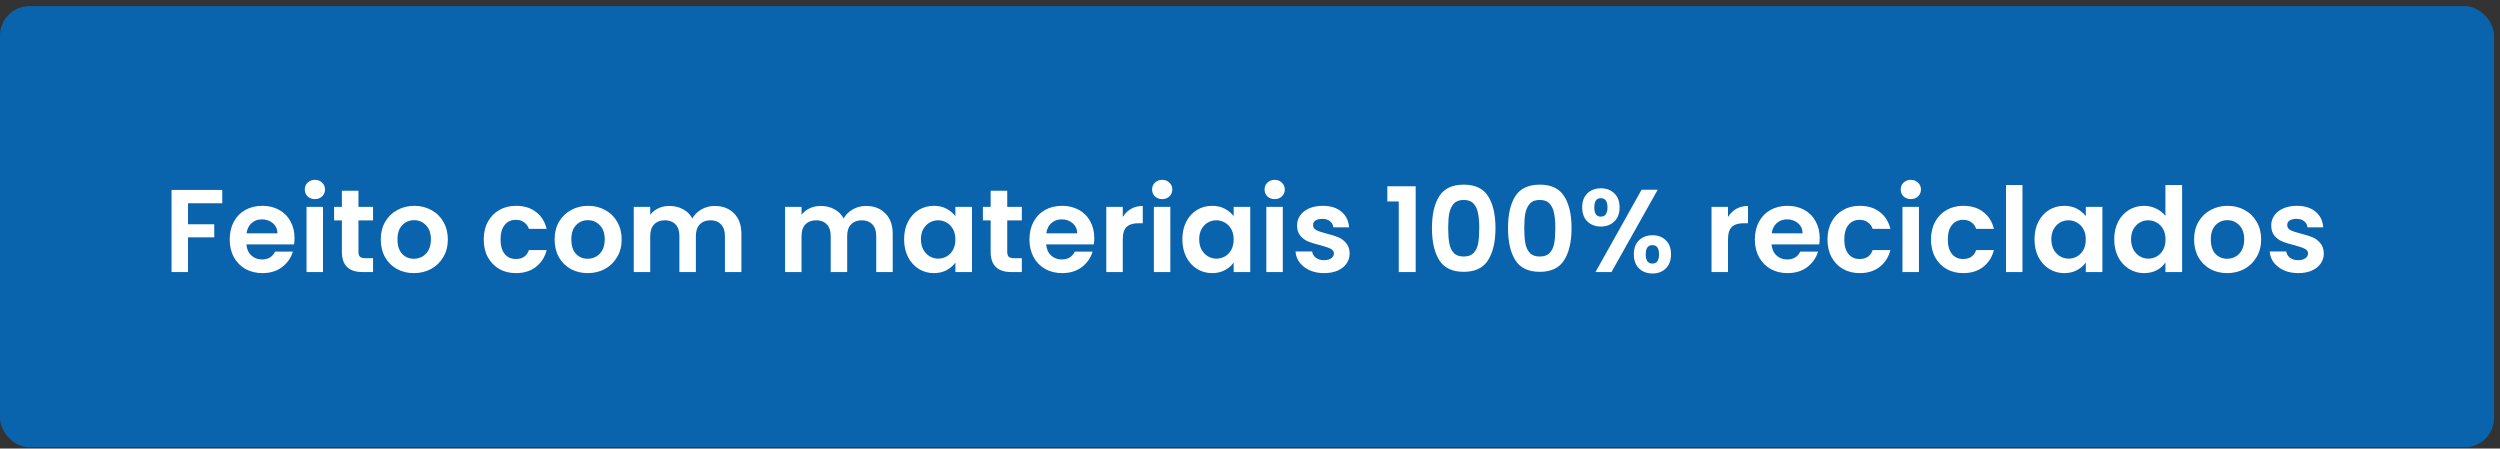
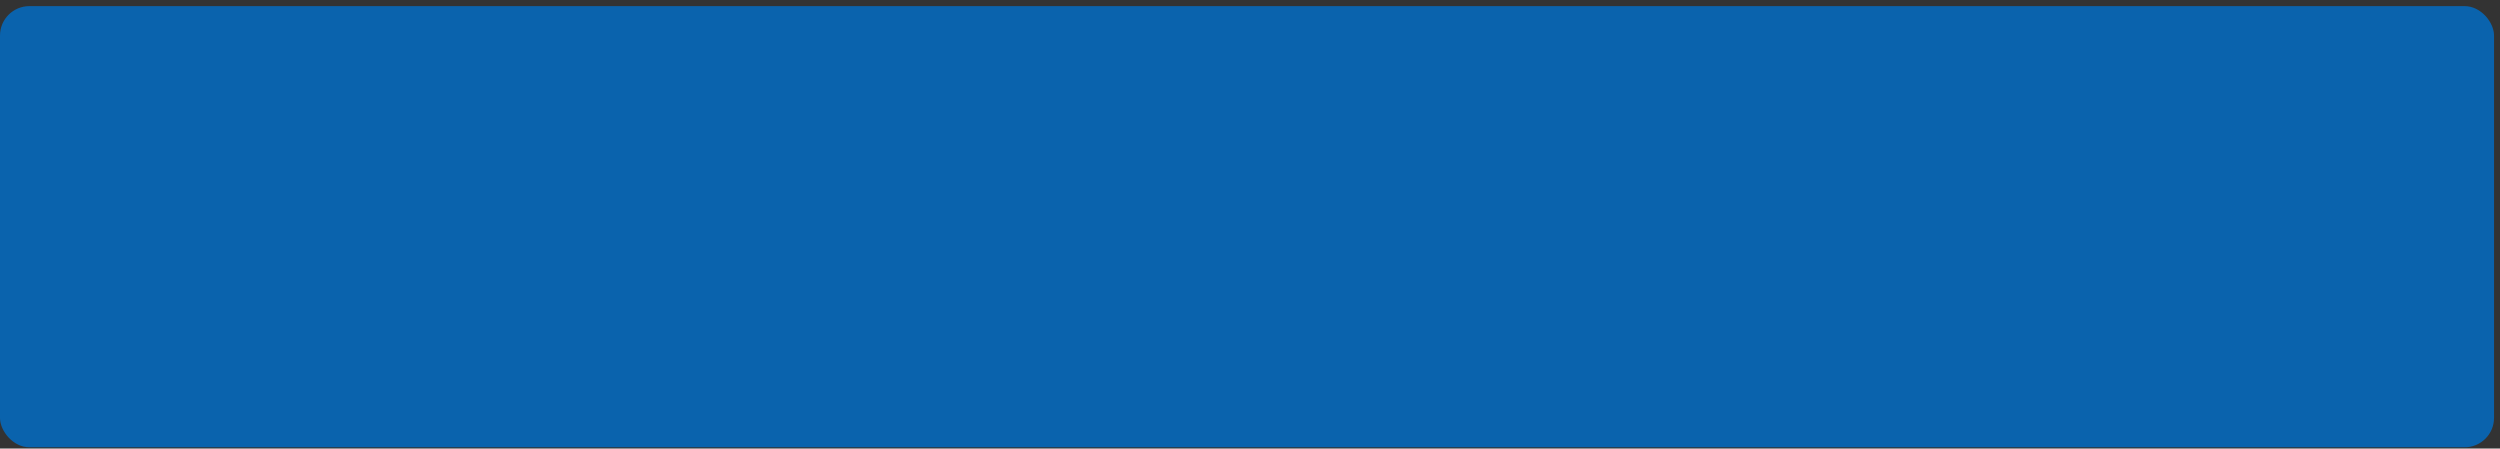
<svg xmlns="http://www.w3.org/2000/svg" width="340" height="61" viewBox="0 0 340 61" fill="none">
  <rect x="0" y="0" width="340" height="61" fill="#333333" stroke="none" />
  <rect y="0.832" width="339.19" height="60" rx="4" fill="#0A63AD" />
-   <path d="M30.227 25.832V27.64H25.571V30.504H29.139V32.28H25.571V37H23.331V25.832H30.227ZM40.055 32.376C40.055 32.696 40.034 32.984 39.991 33.24H33.511C33.564 33.88 33.788 34.381 34.183 34.744C34.578 35.107 35.063 35.288 35.639 35.288C36.471 35.288 37.063 34.931 37.415 34.216H39.831C39.575 35.069 39.084 35.773 38.359 36.328C37.634 36.872 36.743 37.144 35.687 37.144C34.834 37.144 34.066 36.957 33.383 36.584C32.711 36.2 32.183 35.661 31.799 34.968C31.426 34.275 31.239 33.475 31.239 32.568C31.239 31.651 31.426 30.845 31.799 30.152C32.172 29.459 32.695 28.925 33.367 28.552C34.039 28.179 34.812 27.992 35.687 27.992C36.53 27.992 37.282 28.173 37.943 28.536C38.615 28.899 39.132 29.416 39.495 30.088C39.868 30.749 40.055 31.512 40.055 32.376ZM37.735 31.736C37.724 31.16 37.516 30.701 37.111 30.36C36.706 30.008 36.21 29.832 35.623 29.832C35.068 29.832 34.599 30.003 34.215 30.344C33.842 30.675 33.612 31.139 33.527 31.736H37.735ZM42.826 27.08C42.431 27.08 42.101 26.957 41.834 26.712C41.578 26.456 41.45 26.141 41.45 25.768C41.45 25.395 41.578 25.085 41.834 24.84C42.101 24.584 42.431 24.456 42.826 24.456C43.221 24.456 43.546 24.584 43.802 24.84C44.069 25.085 44.202 25.395 44.202 25.768C44.202 26.141 44.069 26.456 43.802 26.712C43.546 26.957 43.221 27.08 42.826 27.08ZM43.93 28.136V37H41.69V28.136H43.93ZM48.751 29.976V34.264C48.751 34.563 48.82 34.781 48.959 34.92C49.108 35.048 49.354 35.112 49.695 35.112H50.735V37H49.327C47.439 37 46.495 36.083 46.495 34.248V29.976H45.439V28.136H46.495V25.944H48.751V28.136H50.735V29.976H48.751ZM56.282 37.144C55.429 37.144 54.661 36.957 53.978 36.584C53.295 36.2 52.757 35.661 52.362 34.968C51.978 34.275 51.786 33.475 51.786 32.568C51.786 31.661 51.983 30.861 52.378 30.168C52.783 29.475 53.333 28.941 54.026 28.568C54.719 28.184 55.493 27.992 56.346 27.992C57.2 27.992 57.973 28.184 58.666 28.568C59.359 28.941 59.904 29.475 60.298 30.168C60.703 30.861 60.906 31.661 60.906 32.568C60.906 33.475 60.698 34.275 60.282 34.968C59.877 35.661 59.322 36.2 58.618 36.584C57.925 36.957 57.146 37.144 56.282 37.144ZM56.282 35.192C56.688 35.192 57.066 35.096 57.418 34.904C57.781 34.701 58.069 34.403 58.282 34.008C58.495 33.613 58.602 33.133 58.602 32.568C58.602 31.725 58.378 31.08 57.93 30.632C57.493 30.173 56.954 29.944 56.314 29.944C55.674 29.944 55.136 30.173 54.698 30.632C54.272 31.08 54.058 31.725 54.058 32.568C54.058 33.411 54.266 34.061 54.682 34.52C55.109 34.968 55.642 35.192 56.282 35.192ZM65.786 32.568C65.786 31.651 65.972 30.851 66.346 30.168C66.719 29.475 67.237 28.941 67.898 28.568C68.559 28.184 69.317 27.992 70.17 27.992C71.269 27.992 72.175 28.269 72.89 28.824C73.615 29.368 74.1 30.136 74.346 31.128H71.93C71.802 30.744 71.583 30.445 71.274 30.232C70.975 30.008 70.602 29.896 70.154 29.896C69.514 29.896 69.007 30.131 68.634 30.6C68.26 31.059 68.074 31.715 68.074 32.568C68.074 33.411 68.26 34.067 68.634 34.536C69.007 34.995 69.514 35.224 70.154 35.224C71.061 35.224 71.653 34.819 71.93 34.008H74.346C74.1 34.968 73.615 35.731 72.89 36.296C72.165 36.861 71.258 37.144 70.17 37.144C69.317 37.144 68.559 36.957 67.898 36.584C67.237 36.2 66.719 35.667 66.346 34.984C65.972 34.291 65.786 33.485 65.786 32.568ZM79.923 37.144C79.07 37.144 78.302 36.957 77.619 36.584C76.936 36.2 76.397 35.661 76.003 34.968C75.619 34.275 75.427 33.475 75.427 32.568C75.427 31.661 75.624 30.861 76.019 30.168C76.424 29.475 76.974 28.941 77.667 28.568C78.36 28.184 79.133 27.992 79.987 27.992C80.84 27.992 81.614 28.184 82.307 28.568C83 28.941 83.544 29.475 83.939 30.168C84.344 30.861 84.547 31.661 84.547 32.568C84.547 33.475 84.339 34.275 83.923 34.968C83.517 35.661 82.963 36.2 82.259 36.584C81.566 36.957 80.787 37.144 79.923 37.144ZM79.923 35.192C80.328 35.192 80.707 35.096 81.059 34.904C81.421 34.701 81.71 34.403 81.923 34.008C82.136 33.613 82.243 33.133 82.243 32.568C82.243 31.725 82.019 31.08 81.571 30.632C81.133 30.173 80.595 29.944 79.955 29.944C79.315 29.944 78.776 30.173 78.339 30.632C77.912 31.08 77.699 31.725 77.699 32.568C77.699 33.411 77.907 34.061 78.323 34.52C78.749 34.968 79.283 35.192 79.923 35.192ZM97.198 28.008C98.286 28.008 99.161 28.344 99.822 29.016C100.494 29.677 100.83 30.605 100.83 31.8V37H98.59V32.104C98.59 31.411 98.414 30.883 98.062 30.52C97.71 30.147 97.23 29.96 96.622 29.96C96.014 29.96 95.529 30.147 95.166 30.52C94.814 30.883 94.638 31.411 94.638 32.104V37H92.398V32.104C92.398 31.411 92.222 30.883 91.87 30.52C91.518 30.147 91.038 29.96 90.43 29.96C89.811 29.96 89.321 30.147 88.958 30.52C88.606 30.883 88.43 31.411 88.43 32.104V37H86.19V28.136H88.43V29.208C88.718 28.835 89.086 28.541 89.534 28.328C89.993 28.115 90.494 28.008 91.038 28.008C91.731 28.008 92.35 28.157 92.894 28.456C93.438 28.744 93.859 29.16 94.158 29.704C94.446 29.192 94.862 28.781 95.406 28.472C95.961 28.163 96.558 28.008 97.198 28.008ZM117.776 28.008C118.864 28.008 119.739 28.344 120.4 29.016C121.072 29.677 121.408 30.605 121.408 31.8V37H119.168V32.104C119.168 31.411 118.992 30.883 118.64 30.52C118.288 30.147 117.808 29.96 117.2 29.96C116.592 29.96 116.107 30.147 115.744 30.52C115.392 30.883 115.216 31.411 115.216 32.104V37H112.976V32.104C112.976 31.411 112.8 30.883 112.448 30.52C112.096 30.147 111.616 29.96 111.008 29.96C110.389 29.96 109.899 30.147 109.536 30.52C109.184 30.883 109.008 31.411 109.008 32.104V37H106.768V28.136H109.008V29.208C109.296 28.835 109.664 28.541 110.112 28.328C110.571 28.115 111.072 28.008 111.616 28.008C112.309 28.008 112.928 28.157 113.472 28.456C114.016 28.744 114.437 29.16 114.736 29.704C115.024 29.192 115.44 28.781 115.984 28.472C116.539 28.163 117.136 28.008 117.776 28.008ZM122.958 32.536C122.958 31.64 123.134 30.845 123.486 30.152C123.848 29.459 124.334 28.925 124.942 28.552C125.56 28.179 126.248 27.992 127.006 27.992C127.667 27.992 128.243 28.125 128.734 28.392C129.235 28.659 129.635 28.995 129.934 29.4V28.136H132.19V37H129.934V35.704C129.646 36.12 129.246 36.467 128.734 36.744C128.232 37.011 127.651 37.144 126.99 37.144C126.243 37.144 125.56 36.952 124.942 36.568C124.334 36.184 123.848 35.645 123.486 34.952C123.134 34.248 122.958 33.443 122.958 32.536ZM129.934 32.568C129.934 32.024 129.827 31.56 129.614 31.176C129.4 30.781 129.112 30.483 128.75 30.28C128.387 30.067 127.998 29.96 127.582 29.96C127.166 29.96 126.782 30.061 126.43 30.264C126.078 30.467 125.79 30.765 125.566 31.16C125.352 31.544 125.246 32.003 125.246 32.536C125.246 33.069 125.352 33.539 125.566 33.944C125.79 34.339 126.078 34.643 126.43 34.856C126.792 35.069 127.176 35.176 127.582 35.176C127.998 35.176 128.387 35.075 128.75 34.872C129.112 34.659 129.4 34.36 129.614 33.976C129.827 33.581 129.934 33.112 129.934 32.568ZM136.985 29.976V34.264C136.985 34.563 137.055 34.781 137.193 34.92C137.343 35.048 137.588 35.112 137.929 35.112H138.969V37H137.561C135.673 37 134.729 36.083 134.729 34.248V29.976H133.673V28.136H134.729V25.944H136.985V28.136H138.969V29.976H136.985ZM148.821 32.376C148.821 32.696 148.799 32.984 148.757 33.24H142.277C142.33 33.88 142.554 34.381 142.949 34.744C143.343 35.107 143.829 35.288 144.405 35.288C145.237 35.288 145.829 34.931 146.181 34.216H148.597C148.341 35.069 147.85 35.773 147.125 36.328C146.399 36.872 145.509 37.144 144.453 37.144C143.599 37.144 142.831 36.957 142.149 36.584C141.477 36.2 140.949 35.661 140.565 34.968C140.191 34.275 140.005 33.475 140.005 32.568C140.005 31.651 140.191 30.845 140.565 30.152C140.938 29.459 141.461 28.925 142.133 28.552C142.805 28.179 143.578 27.992 144.453 27.992C145.295 27.992 146.047 28.173 146.709 28.536C147.381 28.899 147.898 29.416 148.261 30.088C148.634 30.749 148.821 31.512 148.821 32.376ZM146.501 31.736C146.49 31.16 146.282 30.701 145.877 30.36C145.471 30.008 144.975 29.832 144.389 29.832C143.834 29.832 143.365 30.003 142.981 30.344C142.607 30.675 142.378 31.139 142.293 31.736H146.501ZM152.696 29.512C152.984 29.043 153.357 28.675 153.816 28.408C154.285 28.141 154.818 28.008 155.416 28.008V30.36H154.824C154.12 30.36 153.586 30.525 153.224 30.856C152.872 31.187 152.696 31.763 152.696 32.584V37H150.456V28.136H152.696V29.512ZM158.06 27.08C157.666 27.08 157.335 26.957 157.068 26.712C156.812 26.456 156.684 26.141 156.684 25.768C156.684 25.395 156.812 25.085 157.068 24.84C157.335 24.584 157.666 24.456 158.06 24.456C158.455 24.456 158.78 24.584 159.036 24.84C159.303 25.085 159.436 25.395 159.436 25.768C159.436 26.141 159.303 26.456 159.036 26.712C158.78 26.957 158.455 27.08 158.06 27.08ZM159.164 28.136V37H156.924V28.136H159.164ZM160.801 32.536C160.801 31.64 160.977 30.845 161.329 30.152C161.692 29.459 162.177 28.925 162.785 28.552C163.404 28.179 164.092 27.992 164.849 27.992C165.511 27.992 166.087 28.125 166.577 28.392C167.079 28.659 167.479 28.995 167.777 29.4V28.136H170.033V37H167.777V35.704C167.489 36.12 167.089 36.467 166.577 36.744C166.076 37.011 165.495 37.144 164.833 37.144C164.087 37.144 163.404 36.952 162.785 36.568C162.177 36.184 161.692 35.645 161.329 34.952C160.977 34.248 160.801 33.443 160.801 32.536ZM167.777 32.568C167.777 32.024 167.671 31.56 167.457 31.176C167.244 30.781 166.956 30.483 166.593 30.28C166.231 30.067 165.841 29.96 165.425 29.96C165.009 29.96 164.625 30.061 164.273 30.264C163.921 30.467 163.633 30.765 163.409 31.16C163.196 31.544 163.089 32.003 163.089 32.536C163.089 33.069 163.196 33.539 163.409 33.944C163.633 34.339 163.921 34.643 164.273 34.856C164.636 35.069 165.02 35.176 165.425 35.176C165.841 35.176 166.231 35.075 166.593 34.872C166.956 34.659 167.244 34.36 167.457 33.976C167.671 33.581 167.777 33.112 167.777 32.568ZM173.357 27.08C172.963 27.08 172.632 26.957 172.365 26.712C172.109 26.456 171.981 26.141 171.981 25.768C171.981 25.395 172.109 25.085 172.365 24.84C172.632 24.584 172.963 24.456 173.357 24.456C173.752 24.456 174.077 24.584 174.333 24.84C174.6 25.085 174.733 25.395 174.733 25.768C174.733 26.141 174.6 26.456 174.333 26.712C174.077 26.957 173.752 27.08 173.357 27.08ZM174.461 28.136V37H172.221V28.136H174.461ZM180.066 37.144C179.341 37.144 178.69 37.016 178.114 36.76C177.538 36.493 177.08 36.136 176.738 35.688C176.408 35.24 176.226 34.744 176.194 34.2H178.45C178.493 34.541 178.658 34.824 178.946 35.048C179.245 35.272 179.613 35.384 180.05 35.384C180.477 35.384 180.808 35.299 181.042 35.128C181.288 34.957 181.41 34.739 181.41 34.472C181.41 34.184 181.261 33.971 180.962 33.832C180.674 33.683 180.21 33.523 179.57 33.352C178.909 33.192 178.365 33.027 177.938 32.856C177.522 32.685 177.16 32.424 176.85 32.072C176.552 31.72 176.402 31.245 176.402 30.648C176.402 30.157 176.541 29.709 176.818 29.304C177.106 28.899 177.512 28.579 178.034 28.344C178.568 28.109 179.192 27.992 179.906 27.992C180.962 27.992 181.805 28.259 182.434 28.792C183.064 29.315 183.41 30.024 183.474 30.92H181.33C181.298 30.568 181.149 30.291 180.882 30.088C180.626 29.875 180.28 29.768 179.842 29.768C179.437 29.768 179.122 29.843 178.898 29.992C178.685 30.141 178.578 30.349 178.578 30.616C178.578 30.915 178.728 31.144 179.026 31.304C179.325 31.453 179.789 31.608 180.418 31.768C181.058 31.928 181.586 32.093 182.002 32.264C182.418 32.435 182.776 32.701 183.074 33.064C183.384 33.416 183.544 33.885 183.554 34.472C183.554 34.984 183.41 35.443 183.122 35.848C182.845 36.253 182.44 36.573 181.906 36.808C181.384 37.032 180.77 37.144 180.066 37.144ZM188.678 27.4V25.336H192.534V37H190.23V27.4H188.678ZM194.746 31.016C194.746 29.171 195.077 27.725 195.738 26.68C196.41 25.635 197.52 25.112 199.066 25.112C200.613 25.112 201.717 25.635 202.378 26.68C203.05 27.725 203.386 29.171 203.386 31.016C203.386 32.872 203.05 34.328 202.378 35.384C201.717 36.44 200.613 36.968 199.066 36.968C197.52 36.968 196.41 36.44 195.738 35.384C195.077 34.328 194.746 32.872 194.746 31.016ZM201.178 31.016C201.178 30.227 201.125 29.565 201.018 29.032C200.922 28.488 200.72 28.045 200.41 27.704C200.112 27.363 199.664 27.192 199.066 27.192C198.469 27.192 198.016 27.363 197.706 27.704C197.408 28.045 197.205 28.488 197.098 29.032C197.002 29.565 196.954 30.227 196.954 31.016C196.954 31.827 197.002 32.509 197.098 33.064C197.194 33.608 197.397 34.051 197.706 34.392C198.016 34.723 198.469 34.888 199.066 34.888C199.664 34.888 200.117 34.723 200.426 34.392C200.736 34.051 200.938 33.608 201.034 33.064C201.13 32.509 201.178 31.827 201.178 31.016ZM205.09 31.016C205.09 29.171 205.421 27.725 206.082 26.68C206.754 25.635 207.864 25.112 209.41 25.112C210.957 25.112 212.061 25.635 212.722 26.68C213.394 27.725 213.73 29.171 213.73 31.016C213.73 32.872 213.394 34.328 212.722 35.384C212.061 36.44 210.957 36.968 209.41 36.968C207.864 36.968 206.754 36.44 206.082 35.384C205.421 34.328 205.09 32.872 205.09 31.016ZM211.522 31.016C211.522 30.227 211.469 29.565 211.362 29.032C211.266 28.488 211.064 28.045 210.754 27.704C210.456 27.363 210.008 27.192 209.41 27.192C208.813 27.192 208.36 27.363 208.05 27.704C207.752 28.045 207.549 28.488 207.442 29.032C207.346 29.565 207.298 30.227 207.298 31.016C207.298 31.827 207.346 32.509 207.442 33.064C207.538 33.608 207.741 34.051 208.05 34.392C208.36 34.723 208.813 34.888 209.41 34.888C210.008 34.888 210.461 34.723 210.77 34.392C211.08 34.051 211.282 33.608 211.378 33.064C211.474 32.509 211.522 31.827 211.522 31.016ZM215.178 28.2C215.178 27.389 215.413 26.755 215.882 26.296C216.362 25.837 216.975 25.608 217.722 25.608C218.469 25.608 219.077 25.837 219.546 26.296C220.026 26.755 220.266 27.389 220.266 28.2C220.266 29.021 220.026 29.661 219.546 30.12C219.077 30.579 218.469 30.808 217.722 30.808C216.975 30.808 216.362 30.579 215.882 30.12C215.413 29.661 215.178 29.021 215.178 28.2ZM225.45 25.8L219.162 37H216.986L223.258 25.8H225.45ZM217.706 26.952C217.119 26.952 216.826 27.368 216.826 28.2C216.826 29.043 217.119 29.464 217.706 29.464C217.994 29.464 218.218 29.363 218.378 29.16C218.538 28.947 218.618 28.627 218.618 28.2C218.618 27.368 218.314 26.952 217.706 26.952ZM222.202 34.584C222.202 33.763 222.437 33.128 222.906 32.68C223.386 32.221 223.999 31.992 224.746 31.992C225.493 31.992 226.095 32.221 226.554 32.68C227.023 33.128 227.258 33.763 227.258 34.584C227.258 35.405 227.023 36.045 226.554 36.504C226.095 36.963 225.493 37.192 224.746 37.192C223.989 37.192 223.375 36.963 222.906 36.504C222.437 36.045 222.202 35.405 222.202 34.584ZM224.73 33.336C224.122 33.336 223.818 33.752 223.818 34.584C223.818 35.427 224.122 35.848 224.73 35.848C225.327 35.848 225.626 35.427 225.626 34.584C225.626 33.752 225.327 33.336 224.73 33.336ZM235.008 29.512C235.296 29.043 235.669 28.675 236.128 28.408C236.597 28.141 237.131 28.008 237.728 28.008V30.36H237.136C236.432 30.36 235.899 30.525 235.536 30.856C235.184 31.187 235.008 31.763 235.008 32.584V37H232.768V28.136H235.008V29.512ZM247.477 32.376C247.477 32.696 247.455 32.984 247.413 33.24H240.933C240.986 33.88 241.21 34.381 241.605 34.744C241.999 35.107 242.485 35.288 243.061 35.288C243.893 35.288 244.485 34.931 244.837 34.216H247.253C246.997 35.069 246.506 35.773 245.781 36.328C245.055 36.872 244.165 37.144 243.109 37.144C242.255 37.144 241.487 36.957 240.805 36.584C240.133 36.2 239.605 35.661 239.221 34.968C238.847 34.275 238.661 33.475 238.661 32.568C238.661 31.651 238.847 30.845 239.221 30.152C239.594 29.459 240.117 28.925 240.789 28.552C241.461 28.179 242.234 27.992 243.109 27.992C243.951 27.992 244.703 28.173 245.365 28.536C246.037 28.899 246.554 29.416 246.917 30.088C247.29 30.749 247.477 31.512 247.477 32.376ZM245.157 31.736C245.146 31.16 244.938 30.701 244.533 30.36C244.127 30.008 243.631 29.832 243.045 29.832C242.49 29.832 242.021 30.003 241.637 30.344C241.263 30.675 241.034 31.139 240.949 31.736H245.157ZM248.536 32.568C248.536 31.651 248.722 30.851 249.096 30.168C249.469 29.475 249.986 28.941 250.648 28.568C251.309 28.184 252.066 27.992 252.92 27.992C254.018 27.992 254.925 28.269 255.64 28.824C256.365 29.368 256.85 30.136 257.096 31.128H254.68C254.552 30.744 254.333 30.445 254.024 30.232C253.725 30.008 253.352 29.896 252.904 29.896C252.264 29.896 251.757 30.131 251.384 30.6C251.01 31.059 250.824 31.715 250.824 32.568C250.824 33.411 251.01 34.067 251.384 34.536C251.757 34.995 252.264 35.224 252.904 35.224C253.81 35.224 254.402 34.819 254.68 34.008H257.096C256.85 34.968 256.365 35.731 255.64 36.296C254.914 36.861 254.008 37.144 252.92 37.144C252.066 37.144 251.309 36.957 250.648 36.584C249.986 36.2 249.469 35.667 249.096 34.984C248.722 34.291 248.536 33.485 248.536 32.568ZM259.873 27.08C259.478 27.08 259.147 26.957 258.881 26.712C258.625 26.456 258.497 26.141 258.497 25.768C258.497 25.395 258.625 25.085 258.881 24.84C259.147 24.584 259.478 24.456 259.873 24.456C260.267 24.456 260.593 24.584 260.849 24.84C261.115 25.085 261.249 25.395 261.249 25.768C261.249 26.141 261.115 26.456 260.849 26.712C260.593 26.957 260.267 27.08 259.873 27.08ZM260.977 28.136V37H258.737V28.136H260.977ZM262.614 32.568C262.614 31.651 262.801 30.851 263.174 30.168C263.547 29.475 264.065 28.941 264.726 28.568C265.387 28.184 266.145 27.992 266.998 27.992C268.097 27.992 269.003 28.269 269.718 28.824C270.443 29.368 270.929 30.136 271.174 31.128H268.758C268.63 30.744 268.411 30.445 268.102 30.232C267.803 30.008 267.43 29.896 266.982 29.896C266.342 29.896 265.835 30.131 265.462 30.6C265.089 31.059 264.902 31.715 264.902 32.568C264.902 33.411 265.089 34.067 265.462 34.536C265.835 34.995 266.342 35.224 266.982 35.224C267.889 35.224 268.481 34.819 268.758 34.008H271.174C270.929 34.968 270.443 35.731 269.718 36.296C268.993 36.861 268.086 37.144 266.998 37.144C266.145 37.144 265.387 36.957 264.726 36.584C264.065 36.2 263.547 35.667 263.174 34.984C262.801 34.291 262.614 33.485 262.614 32.568ZM275.055 25.16V37H272.815V25.16H275.055ZM276.692 32.536C276.692 31.64 276.868 30.845 277.22 30.152C277.583 29.459 278.068 28.925 278.676 28.552C279.295 28.179 279.983 27.992 280.74 27.992C281.401 27.992 281.977 28.125 282.468 28.392C282.969 28.659 283.369 28.995 283.668 29.4V28.136H285.924V37H283.668V35.704C283.38 36.12 282.98 36.467 282.468 36.744C281.967 37.011 281.385 37.144 280.724 37.144C279.977 37.144 279.295 36.952 278.676 36.568C278.068 36.184 277.583 35.645 277.22 34.952C276.868 34.248 276.692 33.443 276.692 32.536ZM283.668 32.568C283.668 32.024 283.561 31.56 283.348 31.176C283.135 30.781 282.847 30.483 282.484 30.28C282.121 30.067 281.732 29.96 281.316 29.96C280.9 29.96 280.516 30.061 280.164 30.264C279.812 30.467 279.524 30.765 279.3 31.16C279.087 31.544 278.98 32.003 278.98 32.536C278.98 33.069 279.087 33.539 279.3 33.944C279.524 34.339 279.812 34.643 280.164 34.856C280.527 35.069 280.911 35.176 281.316 35.176C281.732 35.176 282.121 35.075 282.484 34.872C282.847 34.659 283.135 34.36 283.348 33.976C283.561 33.581 283.668 33.112 283.668 32.568ZM287.536 32.536C287.536 31.64 287.712 30.845 288.064 30.152C288.426 29.459 288.917 28.925 289.536 28.552C290.154 28.179 290.842 27.992 291.6 27.992C292.176 27.992 292.725 28.12 293.248 28.376C293.77 28.621 294.186 28.952 294.496 29.368V25.16H296.768V37H294.496V35.688C294.218 36.125 293.829 36.477 293.328 36.744C292.826 37.011 292.245 37.144 291.584 37.144C290.837 37.144 290.154 36.952 289.536 36.568C288.917 36.184 288.426 35.645 288.064 34.952C287.712 34.248 287.536 33.443 287.536 32.536ZM294.512 32.568C294.512 32.024 294.405 31.56 294.192 31.176C293.978 30.781 293.69 30.483 293.328 30.28C292.965 30.067 292.576 29.96 292.16 29.96C291.744 29.96 291.36 30.061 291.008 30.264C290.656 30.467 290.368 30.765 290.144 31.16C289.93 31.544 289.824 32.003 289.824 32.536C289.824 33.069 289.93 33.539 290.144 33.944C290.368 34.339 290.656 34.643 291.008 34.856C291.37 35.069 291.754 35.176 292.16 35.176C292.576 35.176 292.965 35.075 293.328 34.872C293.69 34.659 293.978 34.36 294.192 33.976C294.405 33.581 294.512 33.112 294.512 32.568ZM302.892 37.144C302.038 37.144 301.27 36.957 300.588 36.584C299.905 36.2 299.366 35.661 298.972 34.968C298.588 34.275 298.396 33.475 298.396 32.568C298.396 31.661 298.593 30.861 298.988 30.168C299.393 29.475 299.942 28.941 300.636 28.568C301.329 28.184 302.102 27.992 302.956 27.992C303.809 27.992 304.582 28.184 305.276 28.568C305.969 28.941 306.513 29.475 306.908 30.168C307.313 30.861 307.516 31.661 307.516 32.568C307.516 33.475 307.308 34.275 306.892 34.968C306.486 35.661 305.932 36.2 305.228 36.584C304.534 36.957 303.756 37.144 302.892 37.144ZM302.892 35.192C303.297 35.192 303.676 35.096 304.028 34.904C304.39 34.701 304.678 34.403 304.892 34.008C305.105 33.613 305.212 33.133 305.212 32.568C305.212 31.725 304.988 31.08 304.54 30.632C304.102 30.173 303.564 29.944 302.924 29.944C302.284 29.944 301.745 30.173 301.308 30.632C300.881 31.08 300.668 31.725 300.668 32.568C300.668 33.411 300.876 34.061 301.292 34.52C301.718 34.968 302.252 35.192 302.892 35.192ZM312.551 37.144C311.825 37.144 311.175 37.016 310.599 36.76C310.023 36.493 309.564 36.136 309.223 35.688C308.892 35.24 308.711 34.744 308.679 34.2H310.935C310.977 34.541 311.143 34.824 311.431 35.048C311.729 35.272 312.097 35.384 312.535 35.384C312.961 35.384 313.292 35.299 313.527 35.128C313.772 34.957 313.895 34.739 313.895 34.472C313.895 34.184 313.745 33.971 313.447 33.832C313.159 33.683 312.695 33.523 312.055 33.352C311.393 33.192 310.849 33.027 310.423 32.856C310.007 32.685 309.644 32.424 309.335 32.072C309.036 31.72 308.887 31.245 308.887 30.648C308.887 30.157 309.025 29.709 309.303 29.304C309.591 28.899 309.996 28.579 310.519 28.344C311.052 28.109 311.676 27.992 312.391 27.992C313.447 27.992 314.289 28.259 314.919 28.792C315.548 29.315 315.895 30.024 315.959 30.92H313.815C313.783 30.568 313.633 30.291 313.367 30.088C313.111 29.875 312.764 29.768 312.327 29.768C311.921 29.768 311.607 29.843 311.383 29.992C311.169 30.141 311.063 30.349 311.063 30.616C311.063 30.915 311.212 31.144 311.511 31.304C311.809 31.453 312.273 31.608 312.903 31.768C313.543 31.928 314.071 32.093 314.487 32.264C314.903 32.435 315.26 32.701 315.559 33.064C315.868 33.416 316.028 33.885 316.039 34.472C316.039 34.984 315.895 35.443 315.607 35.848C315.329 36.253 314.924 36.573 314.391 36.808C313.868 37.032 313.255 37.144 312.551 37.144Z" fill="white" />
</svg>